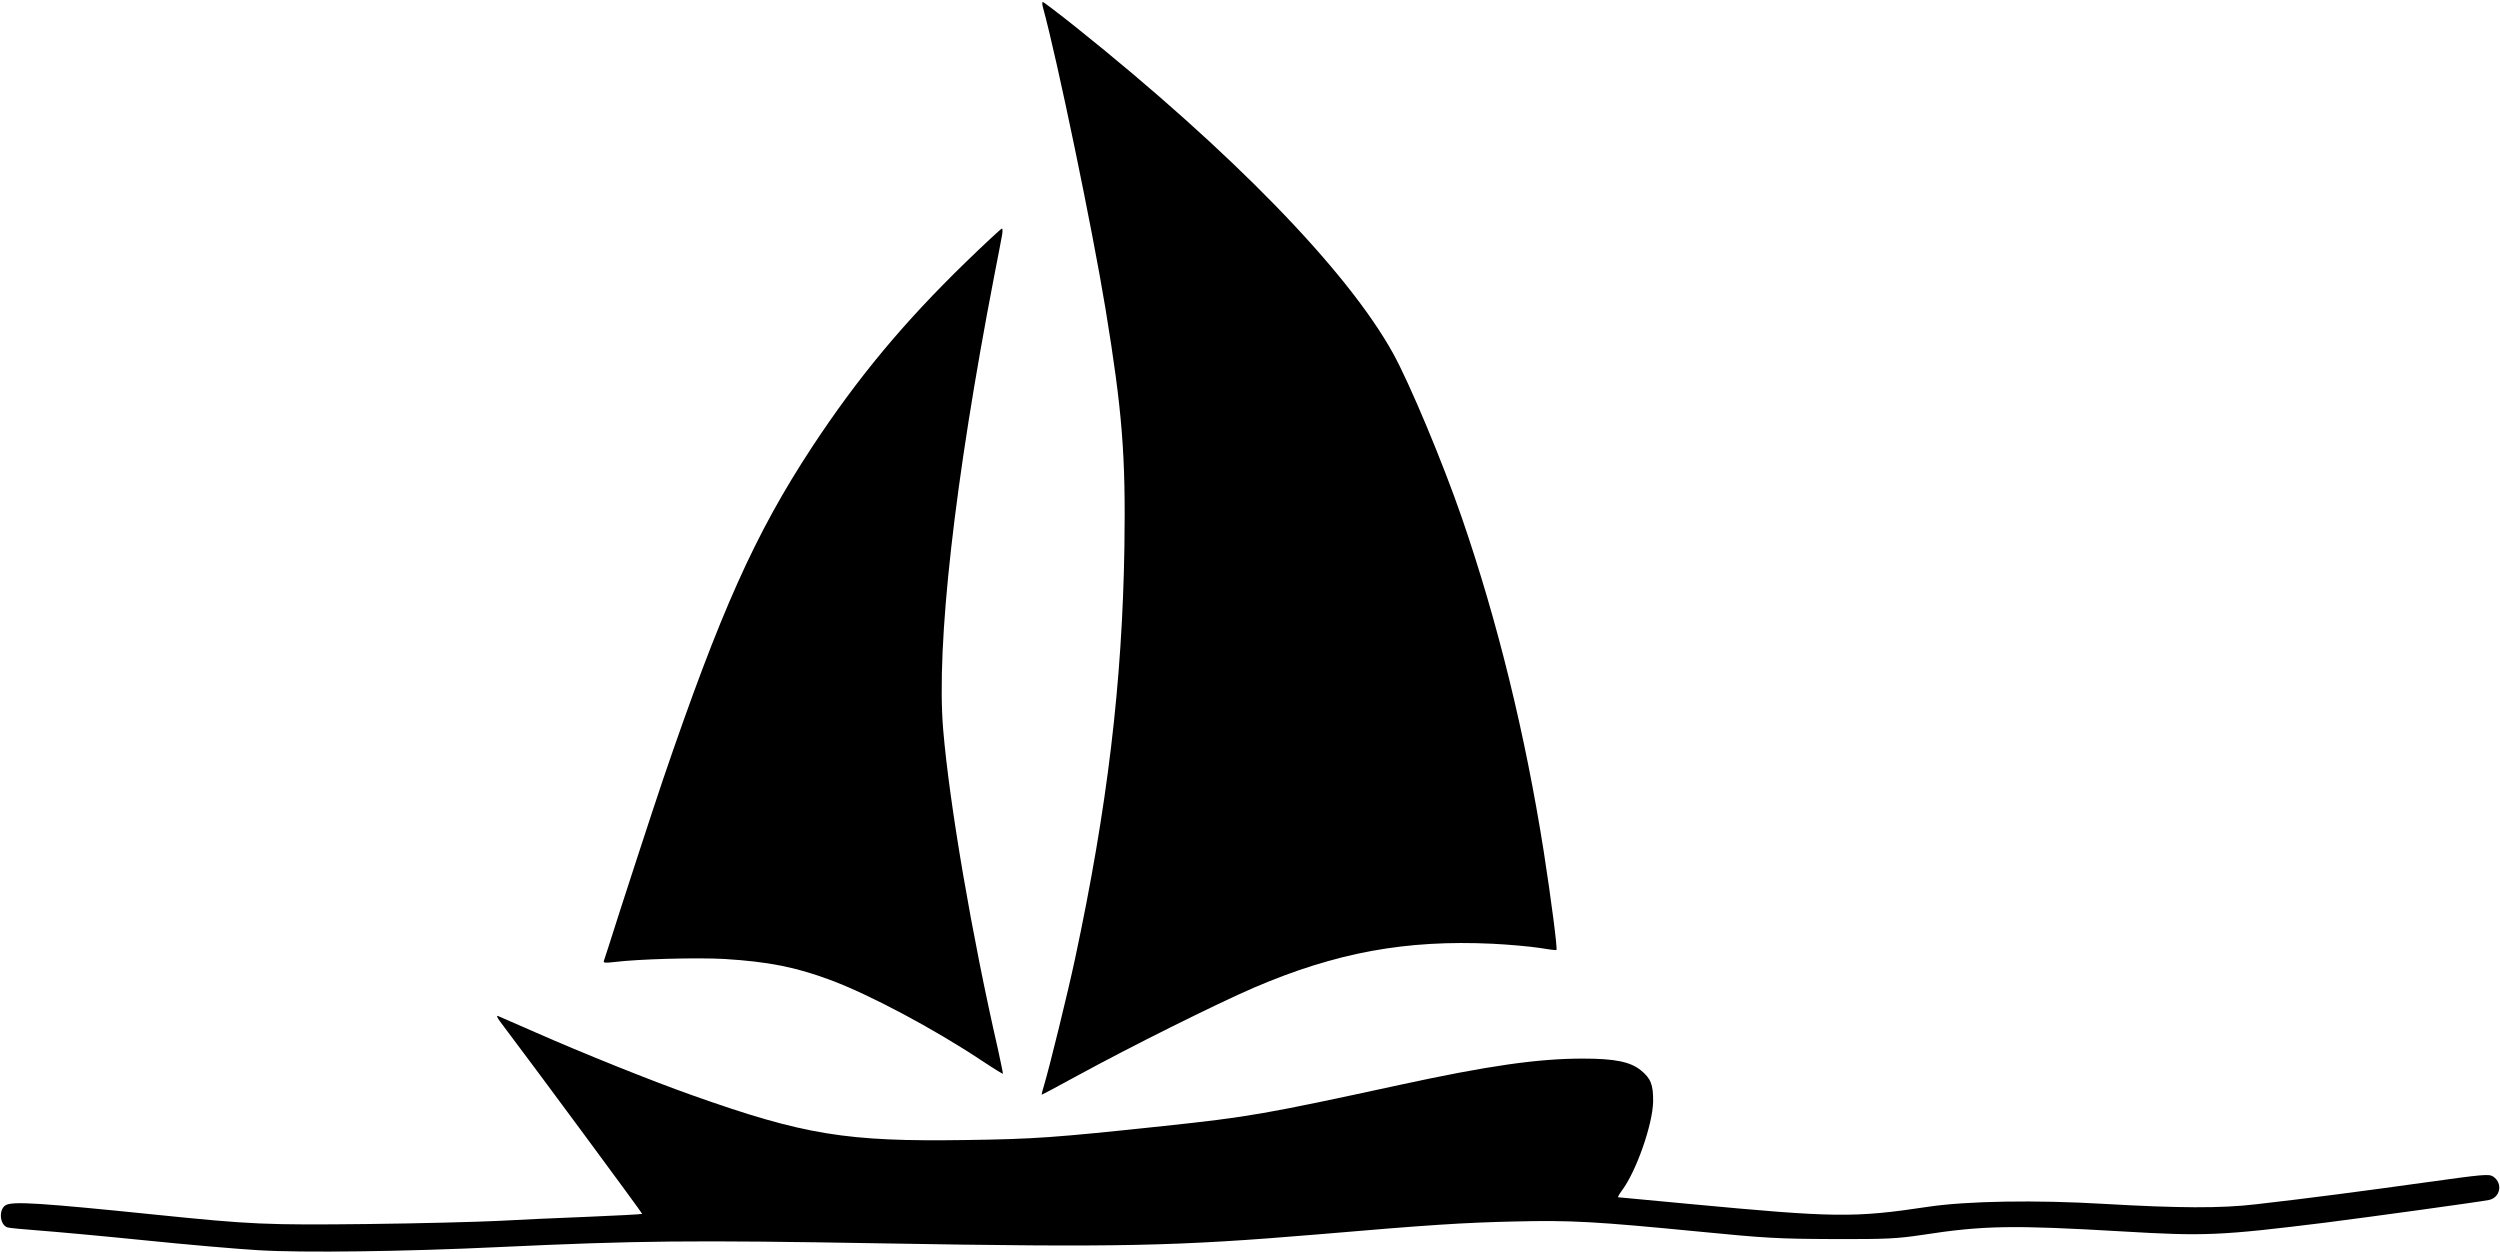
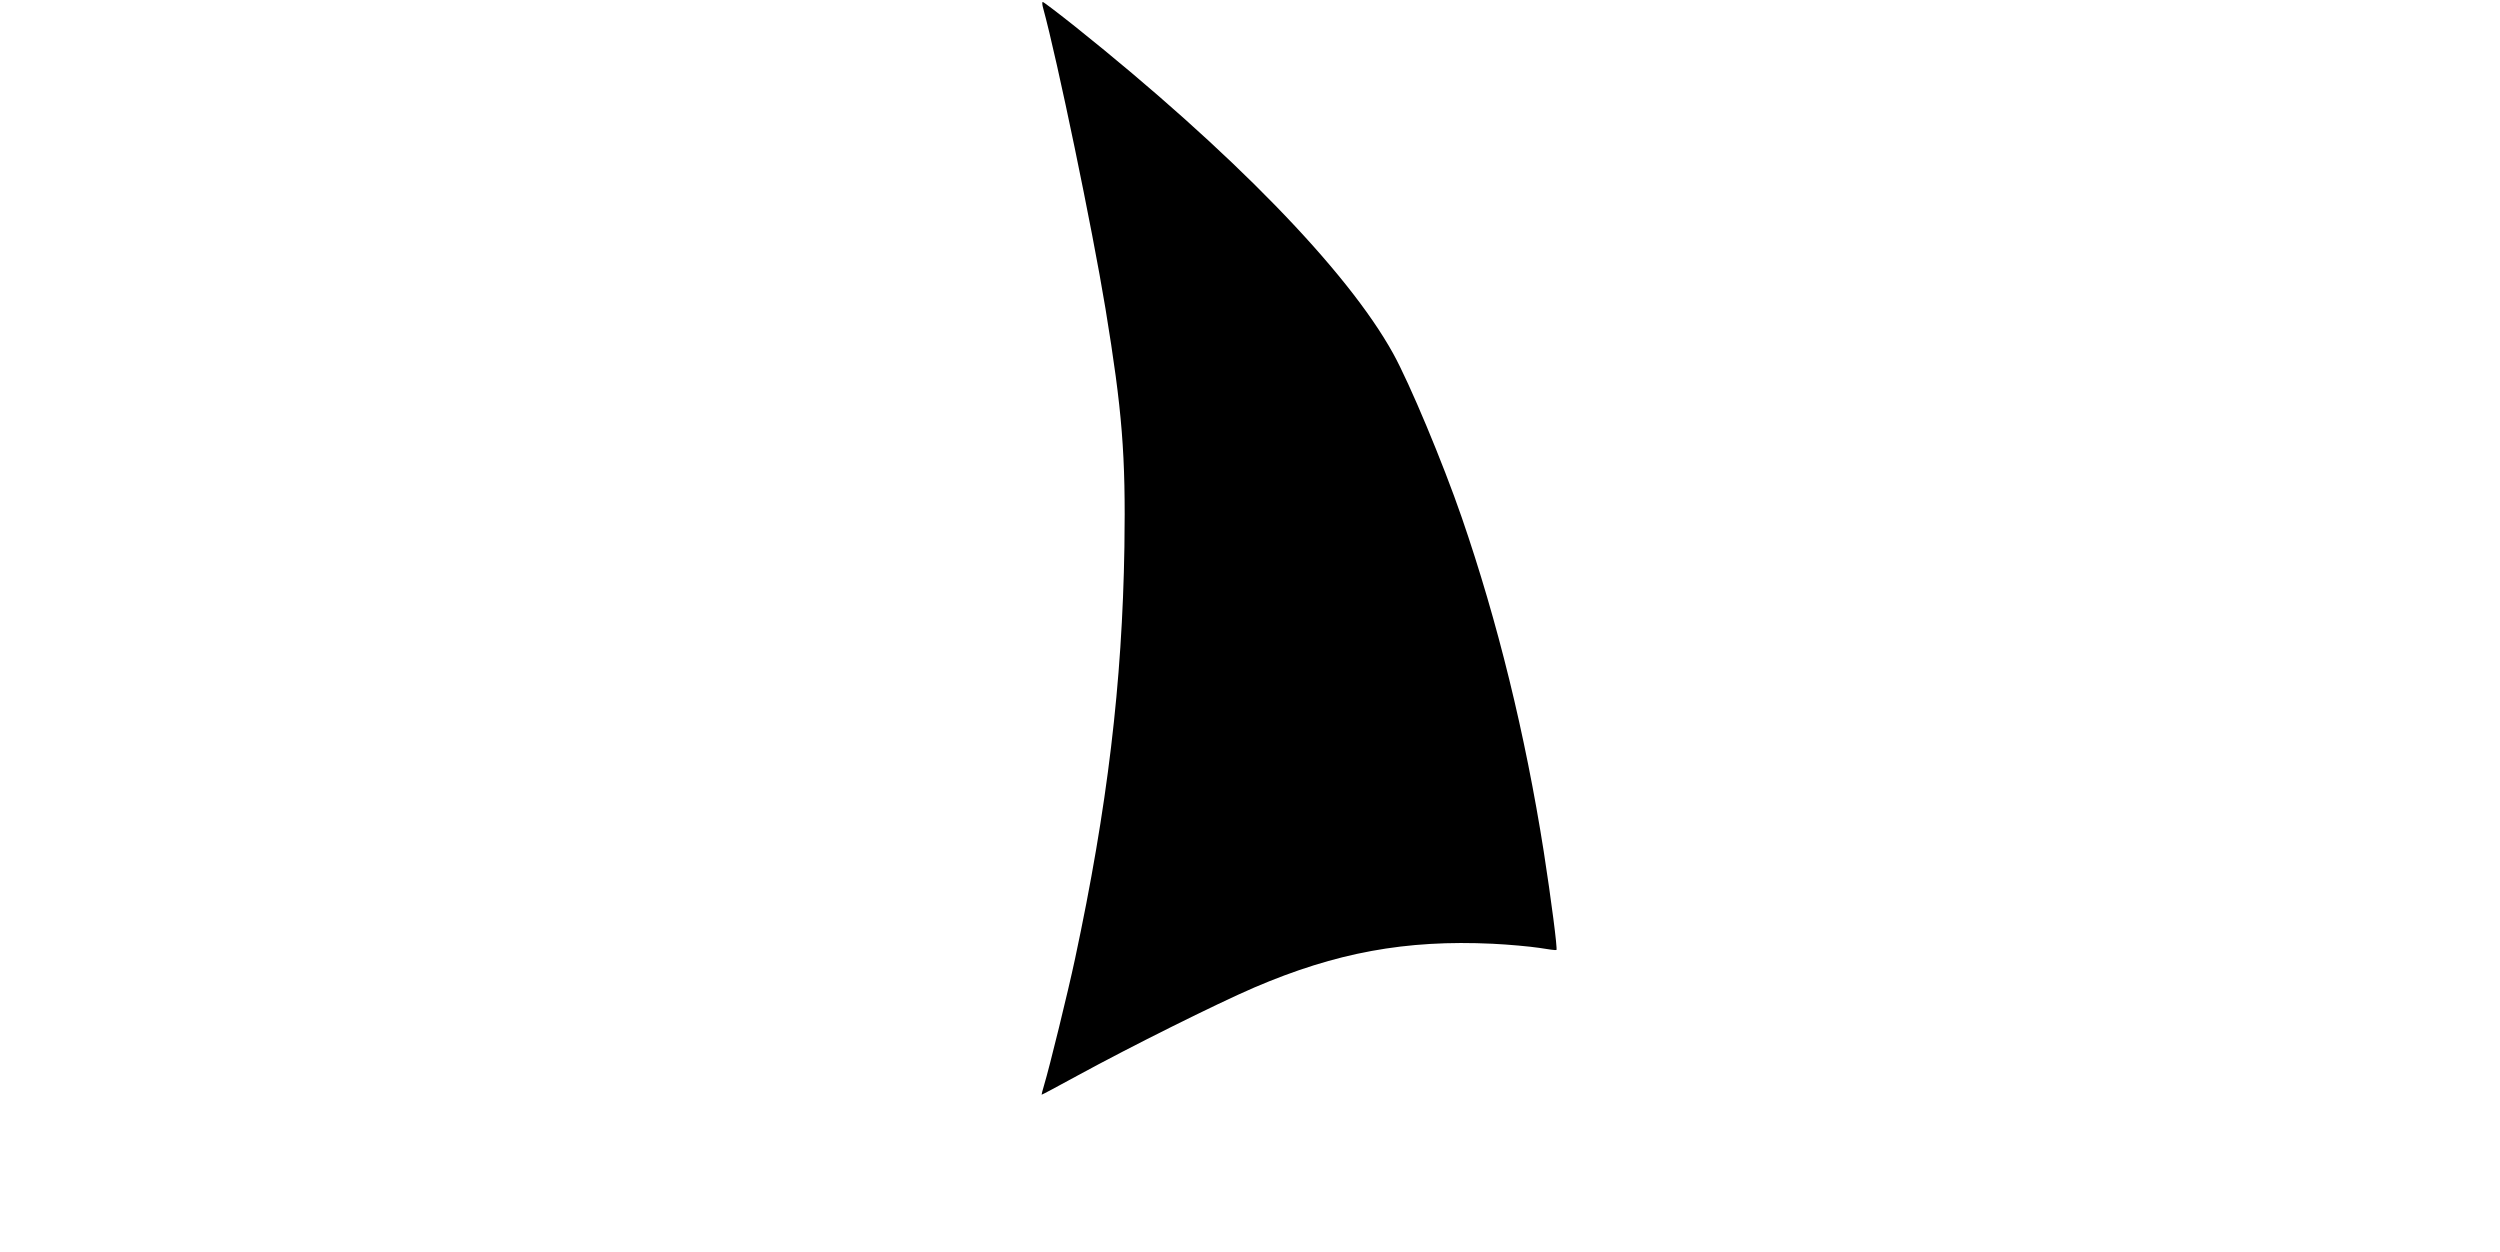
<svg xmlns="http://www.w3.org/2000/svg" version="1.0" width="1280pt" height="641pt" viewBox="0 0 1280 641" preserveAspectRatio="xMidYMid meet">
  <g transform="translate(0,641) scale(0.1,-0.1)" fill="#000000" stroke="none">
    <path d="M5341 6368 c72 -263 252 -1130 319 -1538 86 -525 104 -748 97 -1220 -11 -697 -87 -1333 -253 -2110 -36 -169 -131 -556 -158 -645 -8 -27 -14 -50 -13 -50 1 -1 83 43 182 97 275 150 710 367 907 452 418 179 775 245 1220 224 84 -4 191 -14 238 -21 47 -8 87 -13 89 -11 6 5 -27 259 -65 504 -95 602 -236 1177 -420 1711 -97 281 -267 687 -351 839 -236 427 -830 1036 -1627 1673 -88 70 -163 127 -167 127 -4 0 -3 -15 2 -32z" />
-     <path d="M4946 5069 c-320 -311 -554 -592 -789 -949 -292 -445 -468 -839 -762 -1700 -52 -153 -222 -674 -282 -865 -9 -27 -18 -56 -21 -64 -4 -11 5 -12 49 -7 128 16 428 24 569 16 224 -14 362 -41 540 -107 200 -74 531 -250 779 -415 57 -38 105 -67 106 -66 1 2 -11 59 -26 128 -133 581 -248 1254 -280 1635 -36 433 58 1268 261 2320 17 88 35 179 39 203 5 23 5 42 1 42 -4 0 -87 -77 -184 -171z" />
-     <path d="M2561 1179 c195 -258 729 -982 727 -984 -2 -2 -127 -9 -278 -15 -151 -6 -358 -15 -460 -21 -102 -5 -401 -13 -665 -16 -520 -6 -602 -2 -1090 48 -587 60 -728 69 -765 49 -37 -20 -33 -99 7 -114 7 -3 79 -10 160 -16 81 -6 324 -28 540 -50 215 -22 479 -45 585 -51 225 -14 753 -7 1233 16 712 33 975 36 1960 19 1220 -21 1504 -15 2233 46 573 49 743 60 1007 66 286 7 413 0 946 -52 336 -33 405 -37 684 -38 273 -1 327 2 455 21 317 49 464 51 1029 18 420 -25 502 -21 1036 45 243 31 787 106 838 116 59 12 73 86 22 120 -22 14 -46 12 -347 -30 -323 -45 -596 -81 -868 -112 -178 -21 -395 -20 -775 2 -352 21 -706 15 -905 -15 -379 -57 -477 -55 -1212 14 -202 19 -370 35 -373 35 -3 0 5 15 18 33 74 97 159 340 161 457 1 87 -12 119 -64 161 -54 43 -133 59 -295 59 -231 0 -484 -36 -940 -135 -691 -150 -773 -164 -1205 -210 -564 -60 -663 -67 -1018 -72 -608 -9 -825 26 -1397 229 -204 72 -565 217 -805 323 -96 42 -182 80 -190 83 -9 4 -5 -8 11 -29z" />
  </g>
</svg>